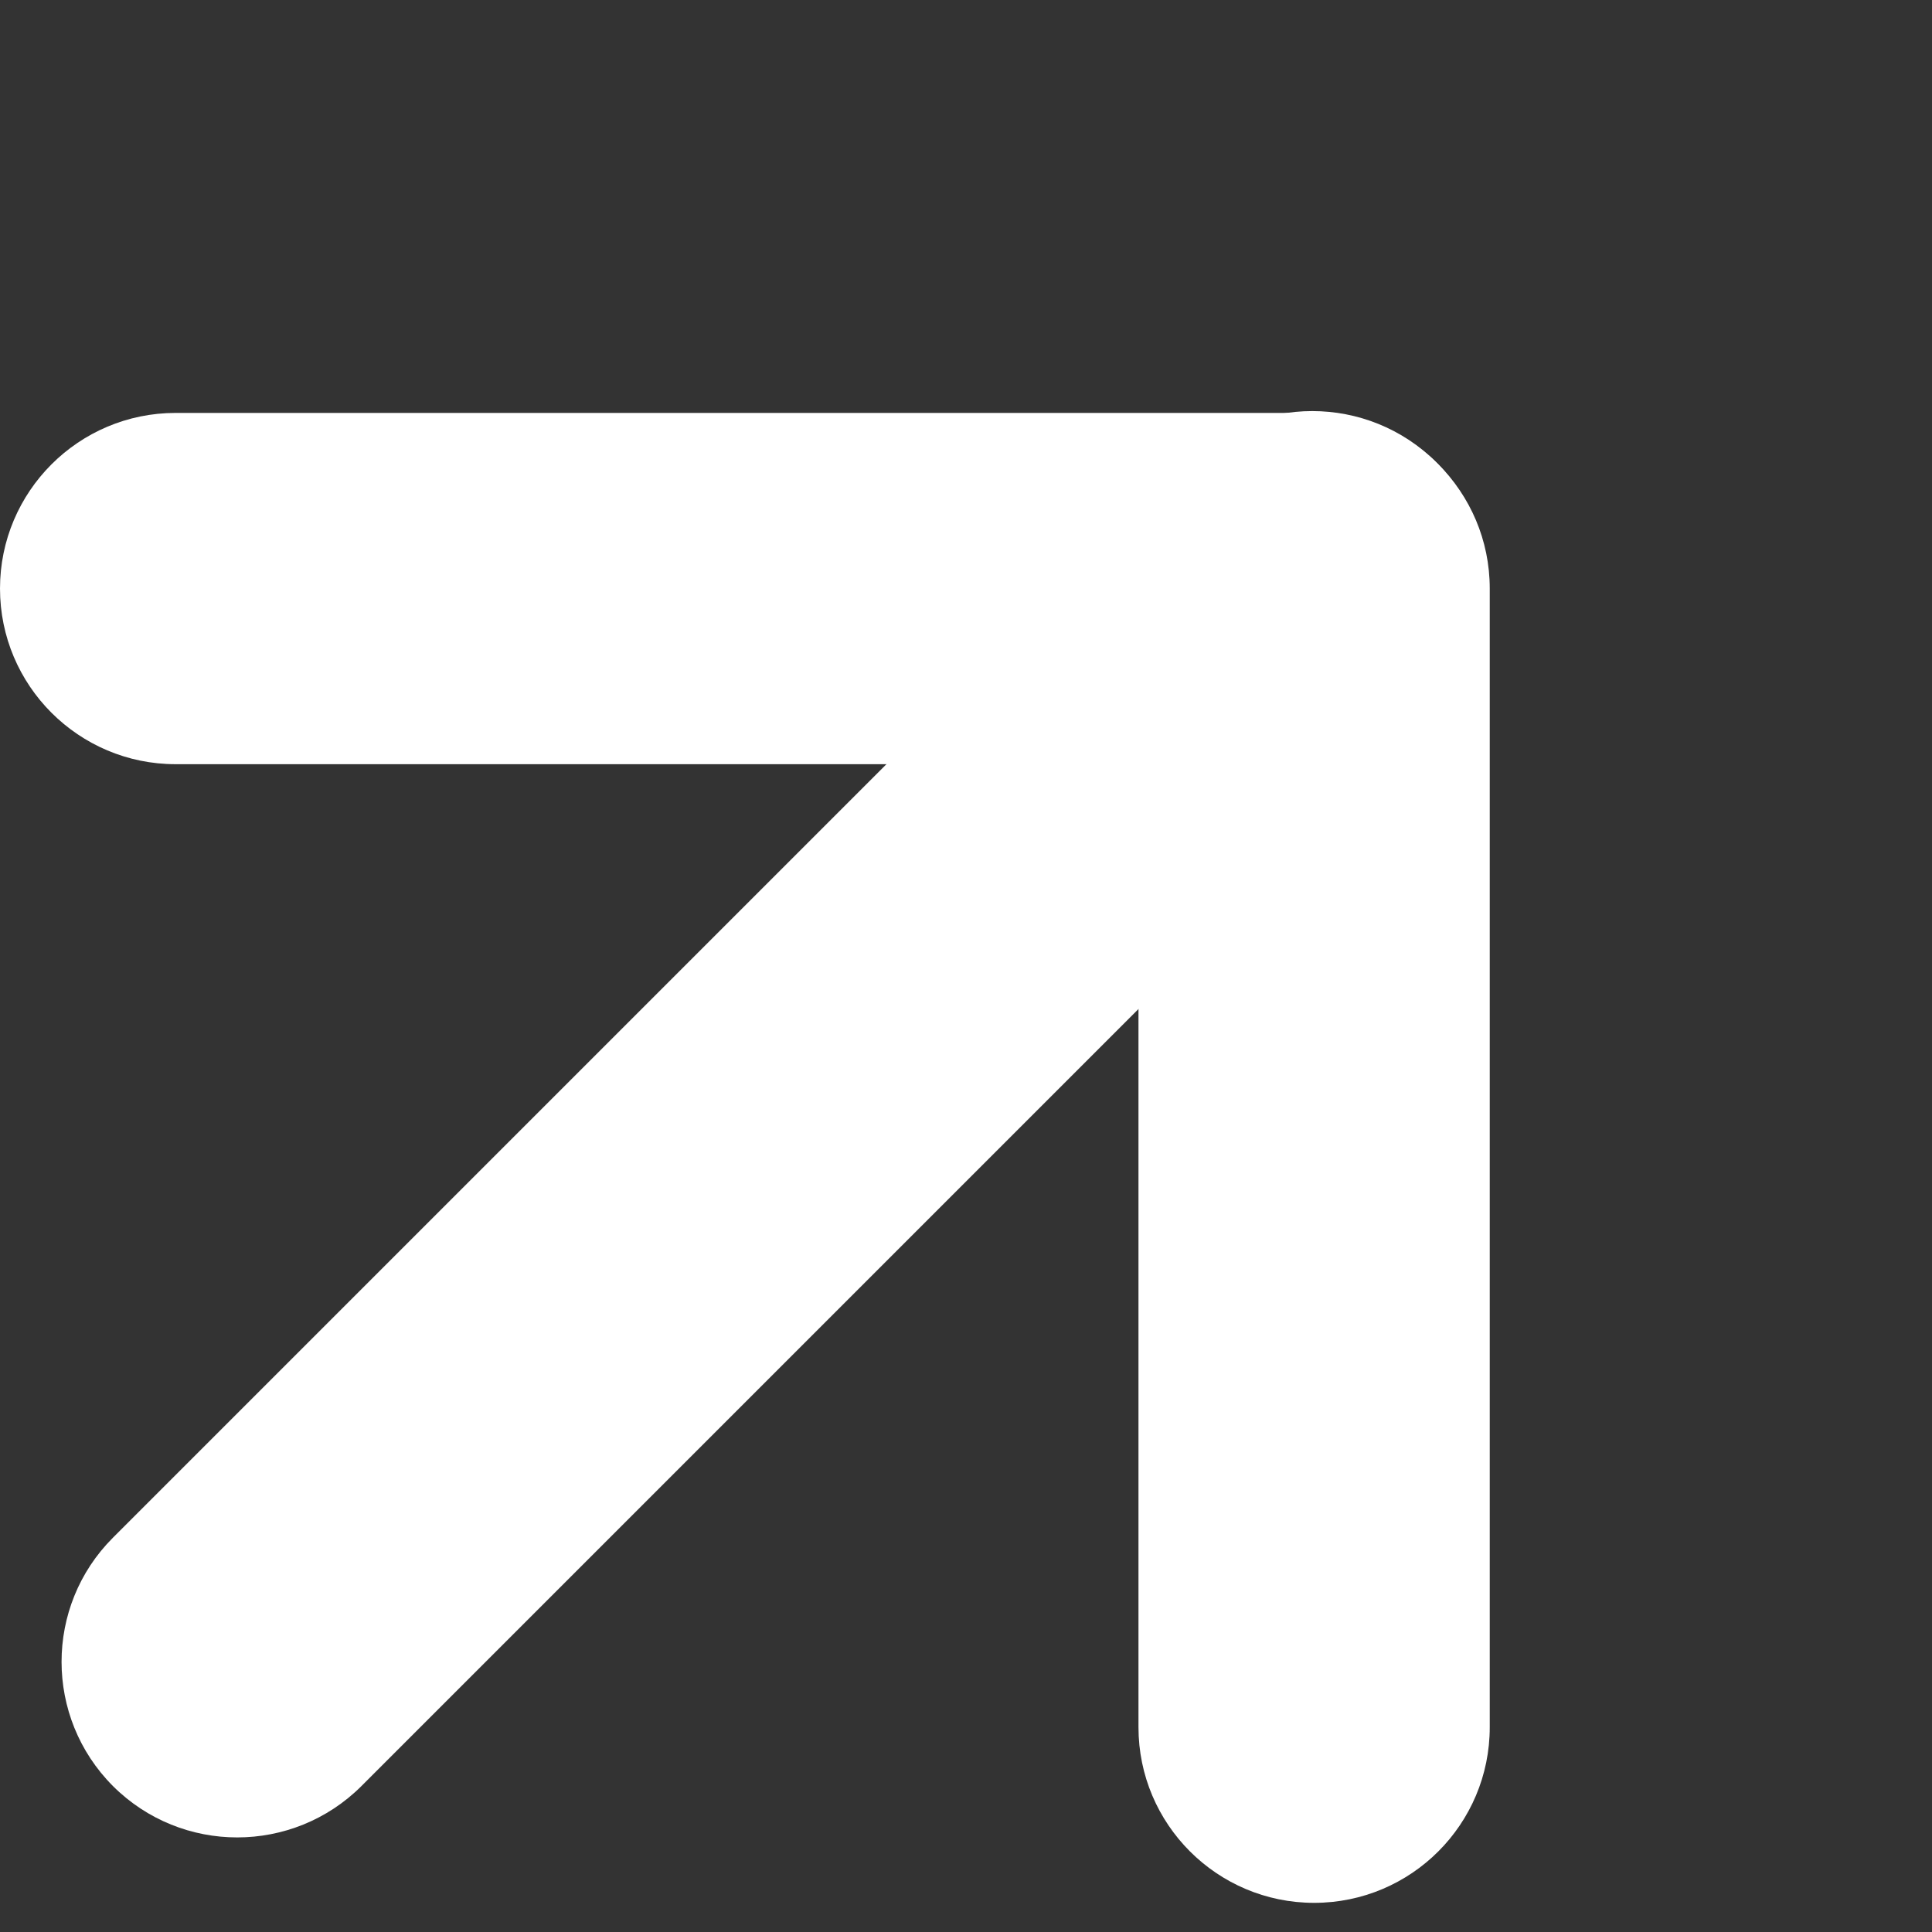
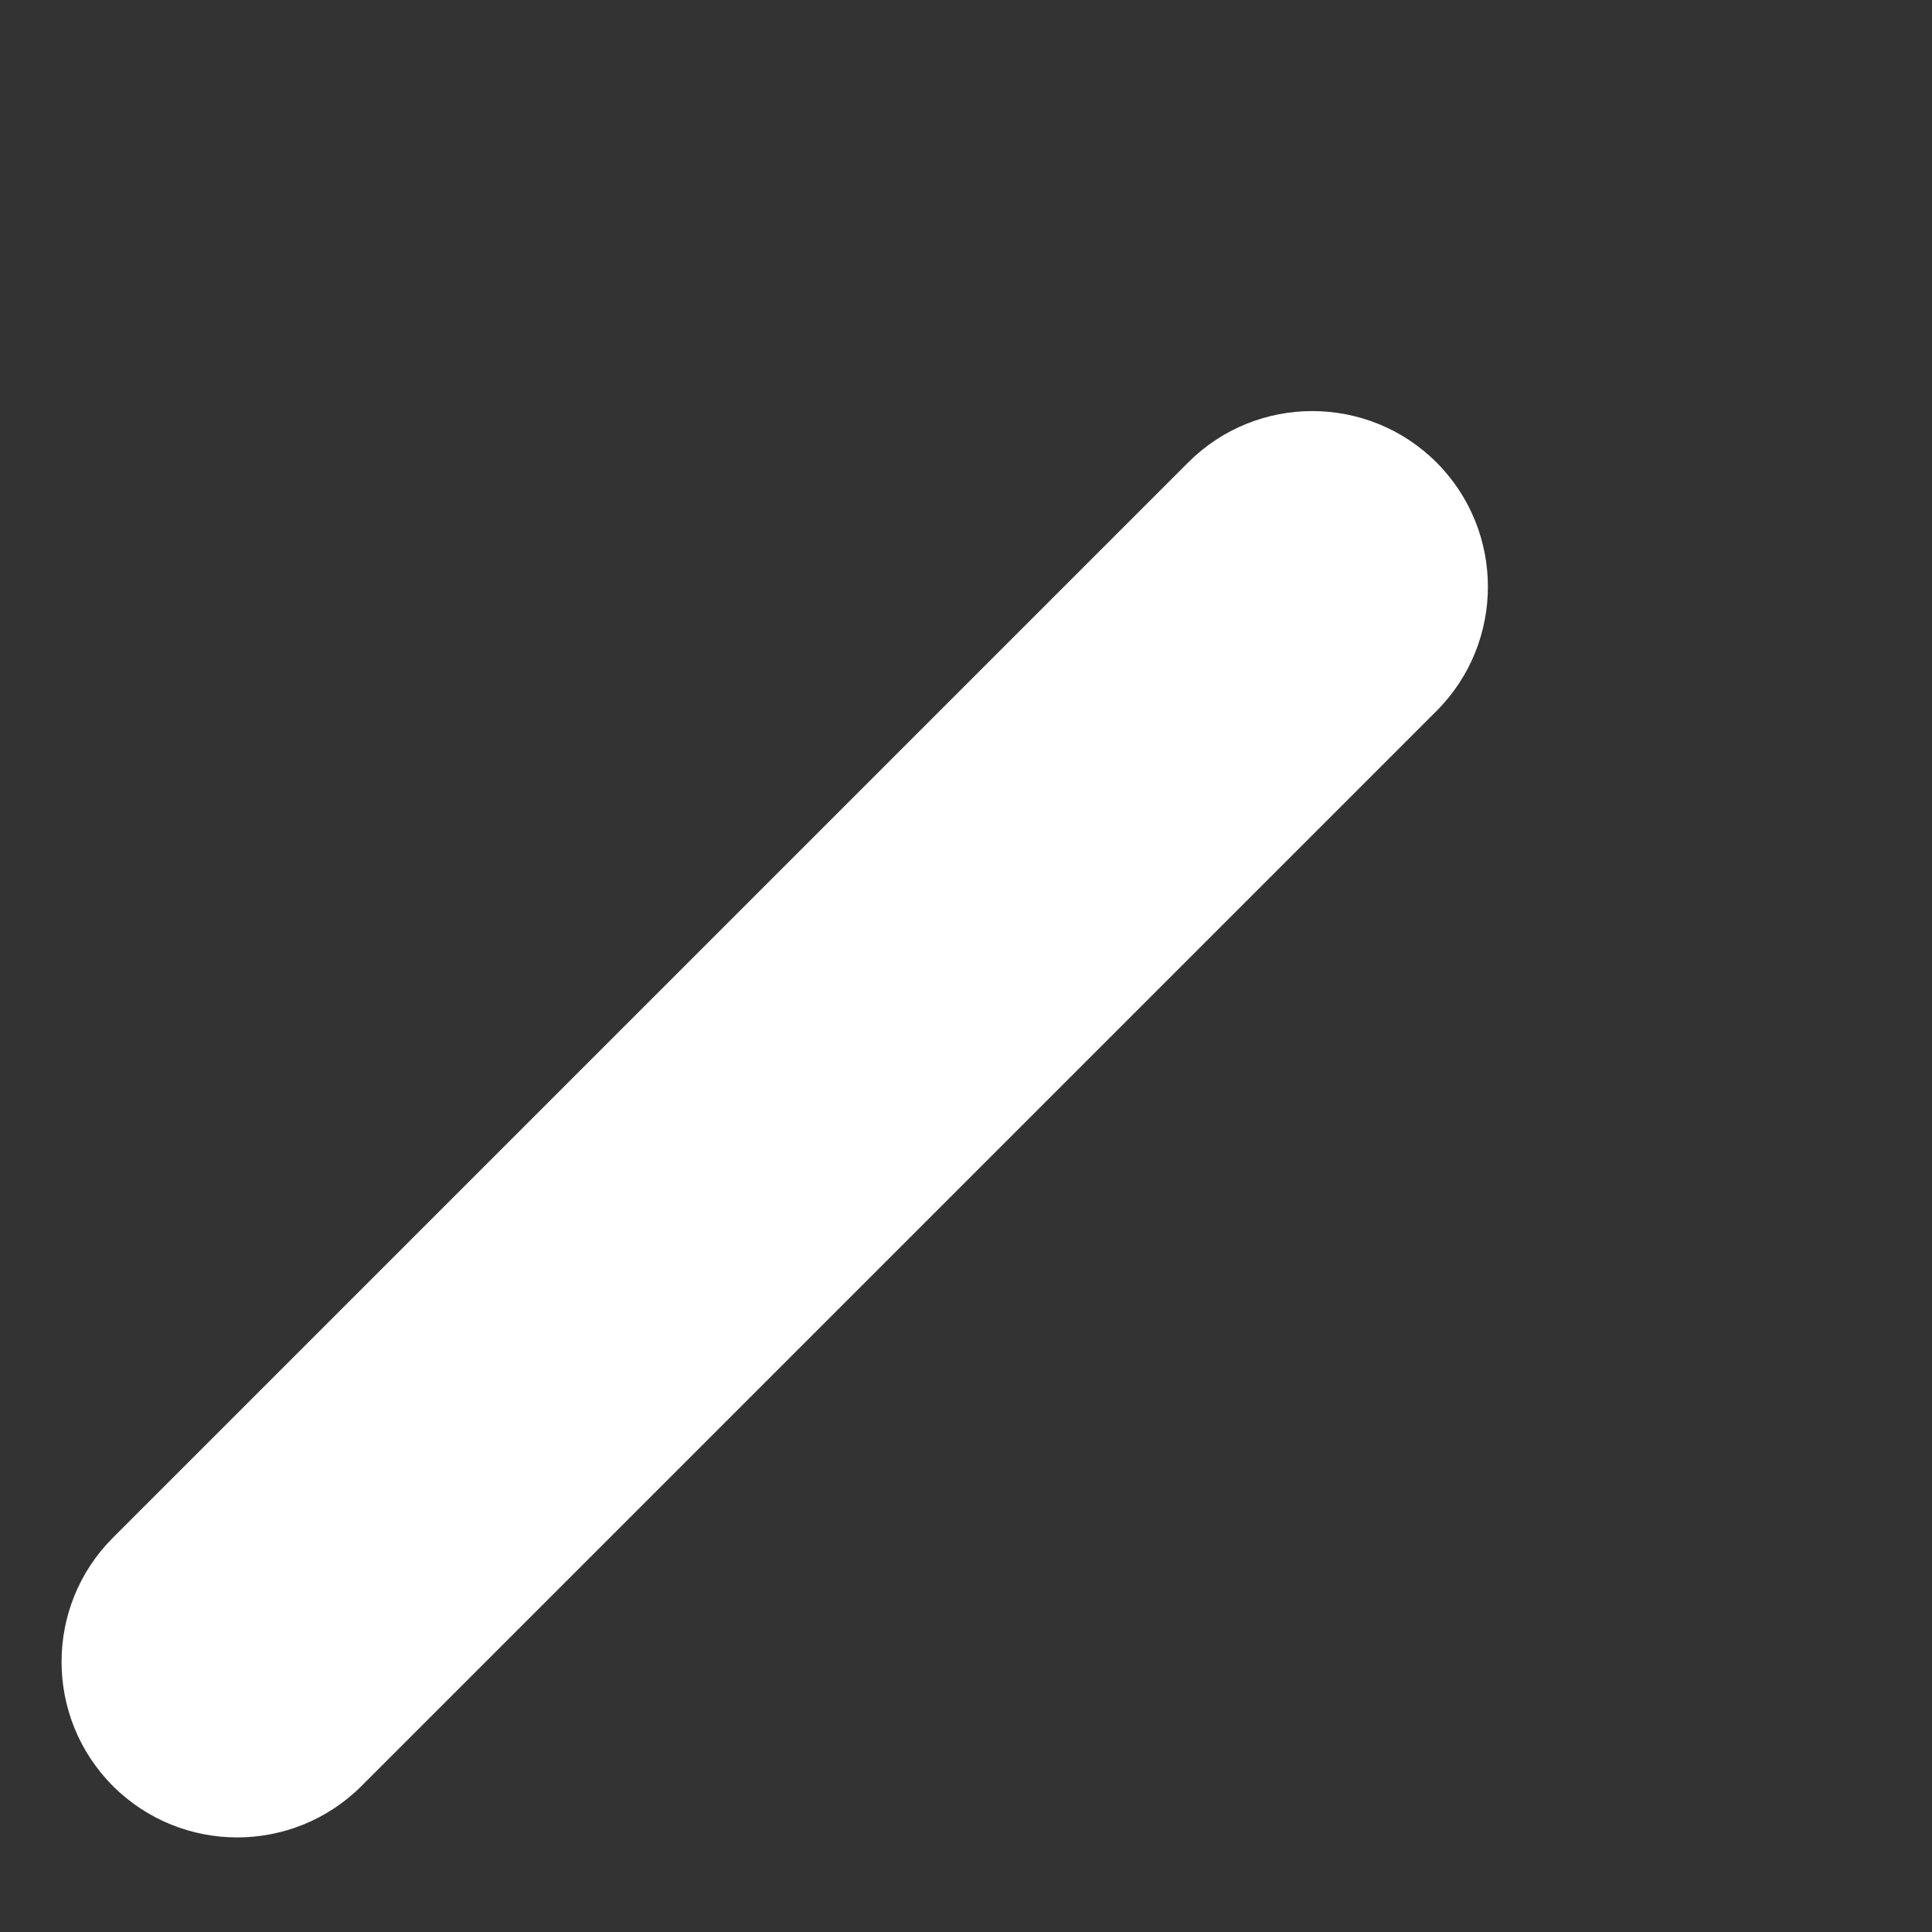
<svg xmlns="http://www.w3.org/2000/svg" width="11" height="11" viewBox="0 0 11 11" fill="none">
  <rect x="0" y="0" width="11" height="11" fill="#333333" stroke="none" />
  <path d="M0.643 8.755C0.253 9.145 0.253 9.778 0.643 10.169C1.034 10.559 1.667 10.559 2.058 10.169L0.643 8.755ZM8.179 4.048C8.569 3.657 8.569 3.024 8.179 2.633C7.788 2.243 7.155 2.243 6.765 2.633L8.179 4.048ZM2.058 10.169L8.179 4.048L6.765 2.633L0.643 8.755L2.058 10.169Z" fill="white" />
-   <path d="M1 2.351C0.448 2.351 1.4155e-05 2.799 1.41128e-05 3.351C1.43657e-05 3.903 0.448 4.351 1 4.351L1 2.351ZM7.482 3.351L8.482 3.351C8.482 2.799 8.035 2.351 7.482 2.351L7.482 3.351ZM6.482 9.834C6.482 10.386 6.93 10.834 7.482 10.834C8.035 10.834 8.482 10.386 8.482 9.834L6.482 9.834ZM1 4.351H7.482L7.482 2.351H1L1 4.351ZM6.482 3.351L6.482 9.834L8.482 9.834L8.482 3.351L6.482 3.351Z" fill="white" />
</svg>